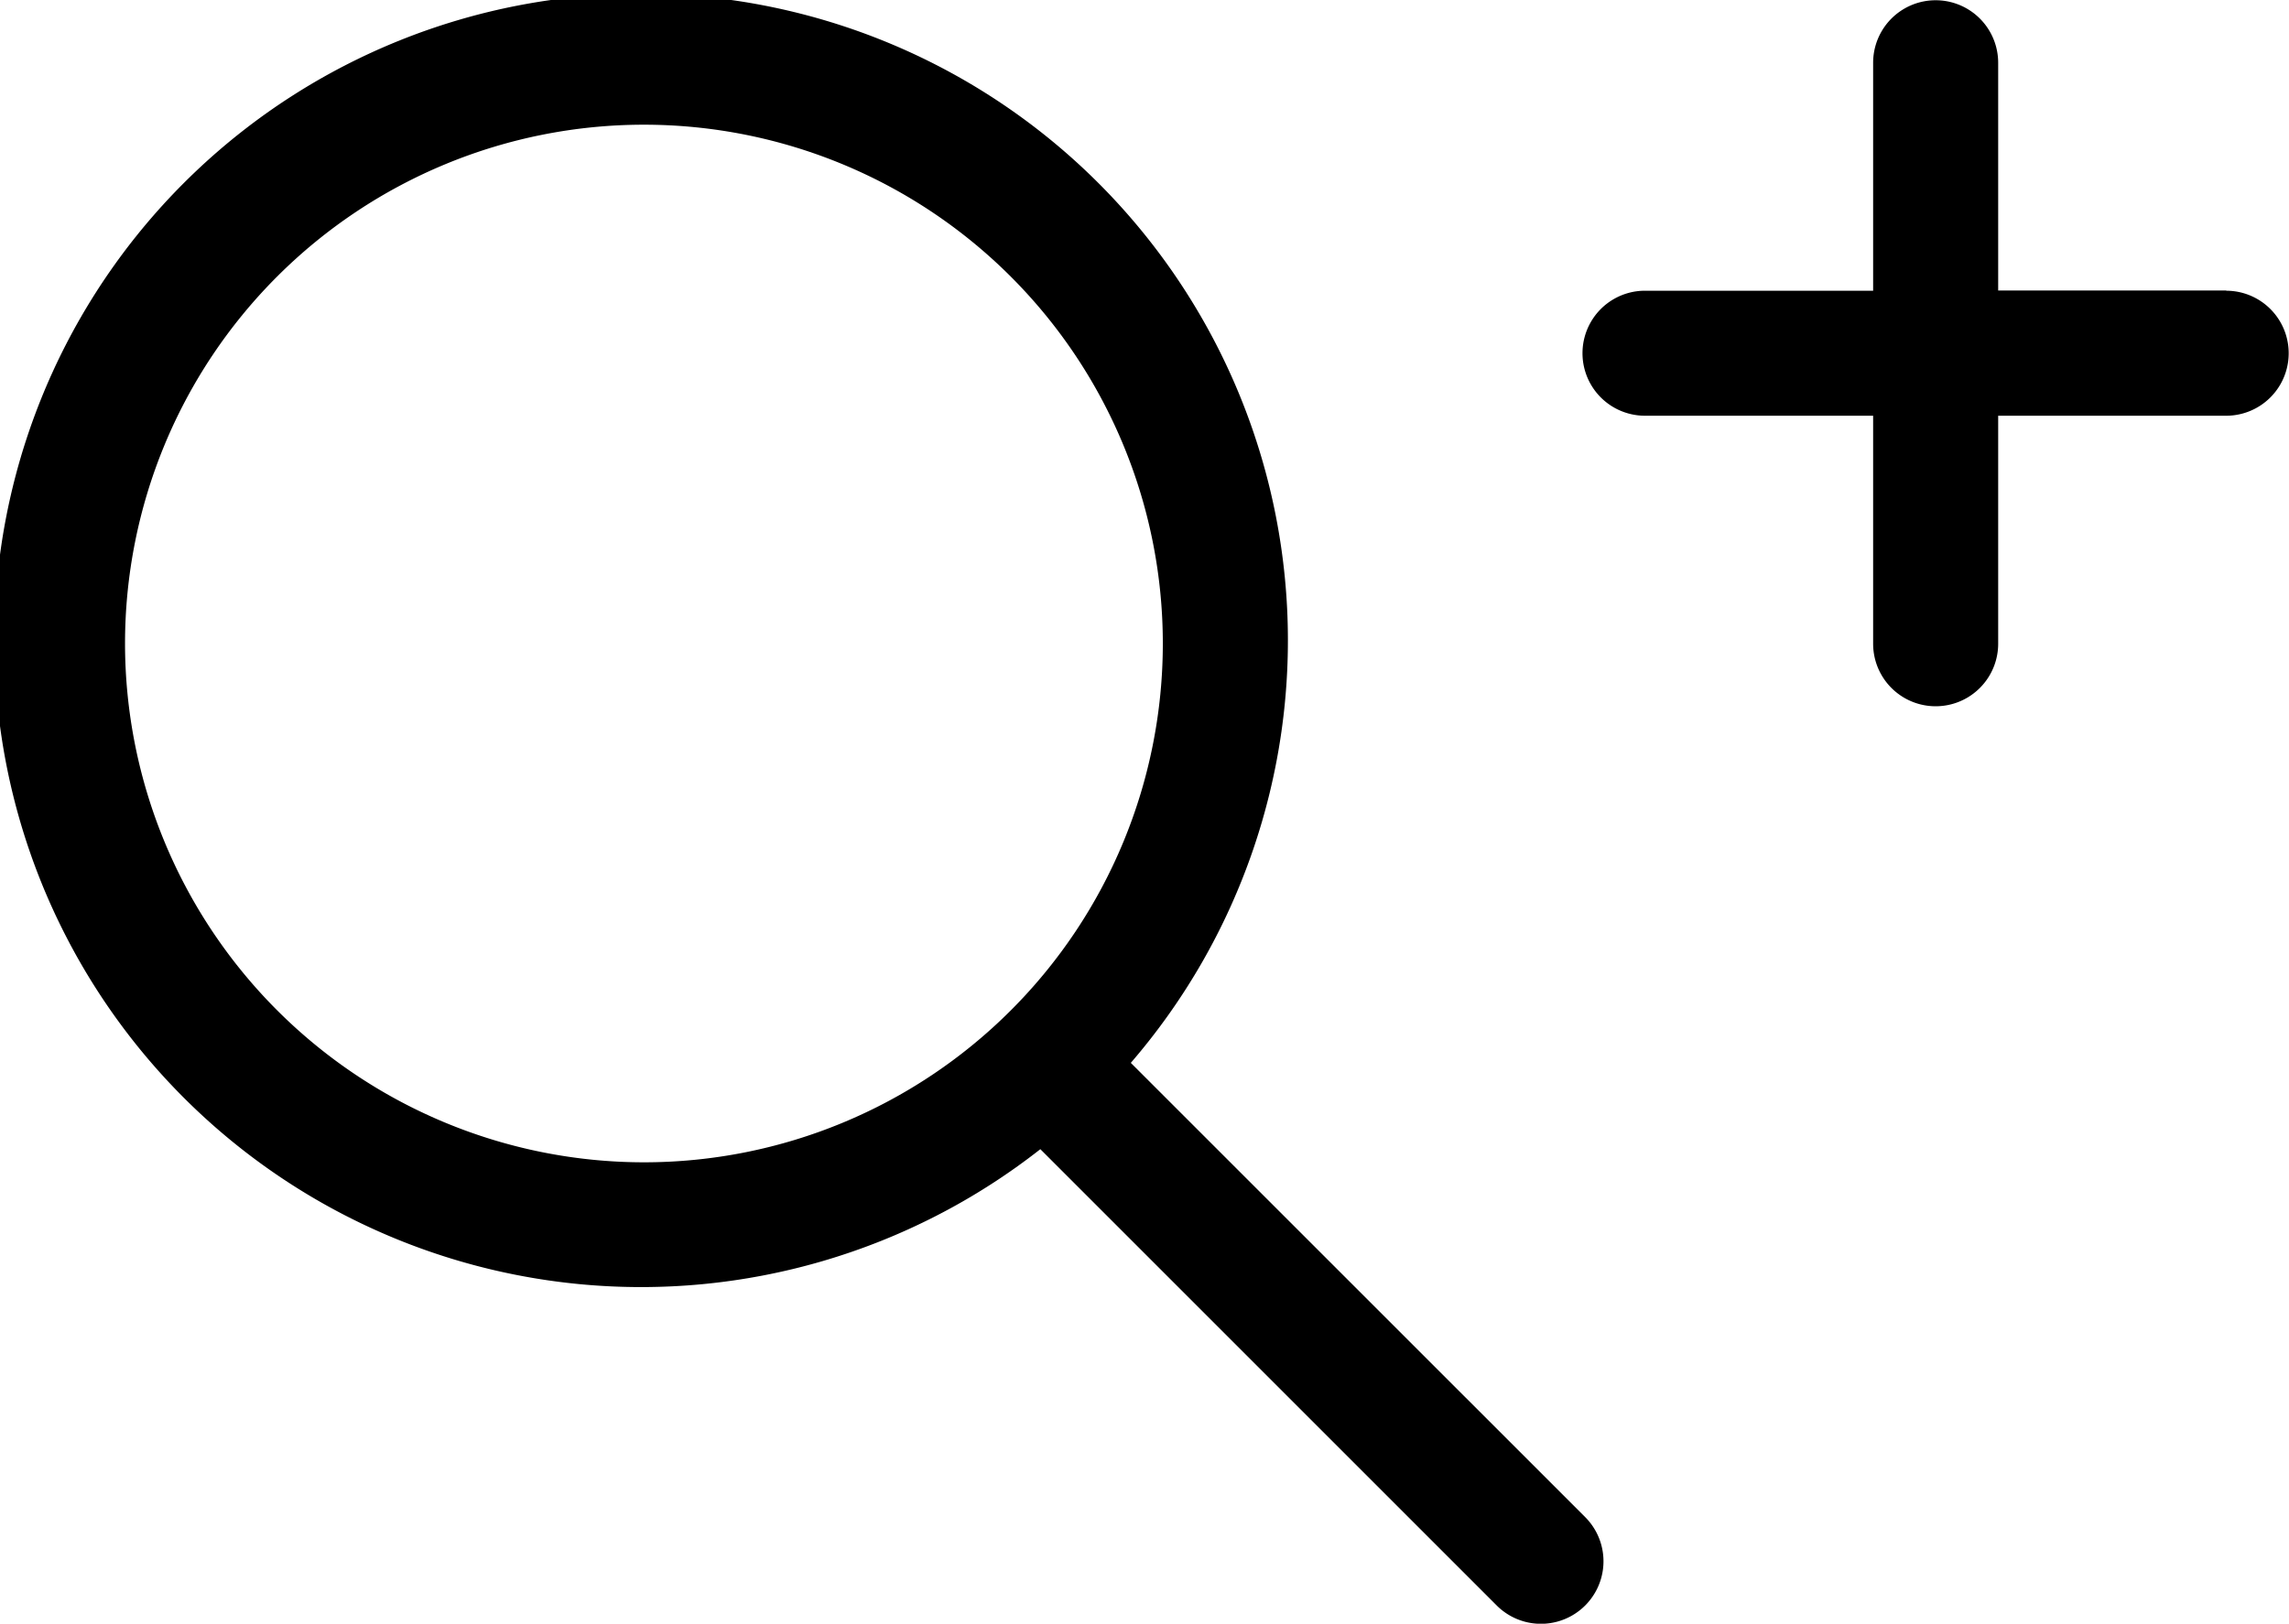
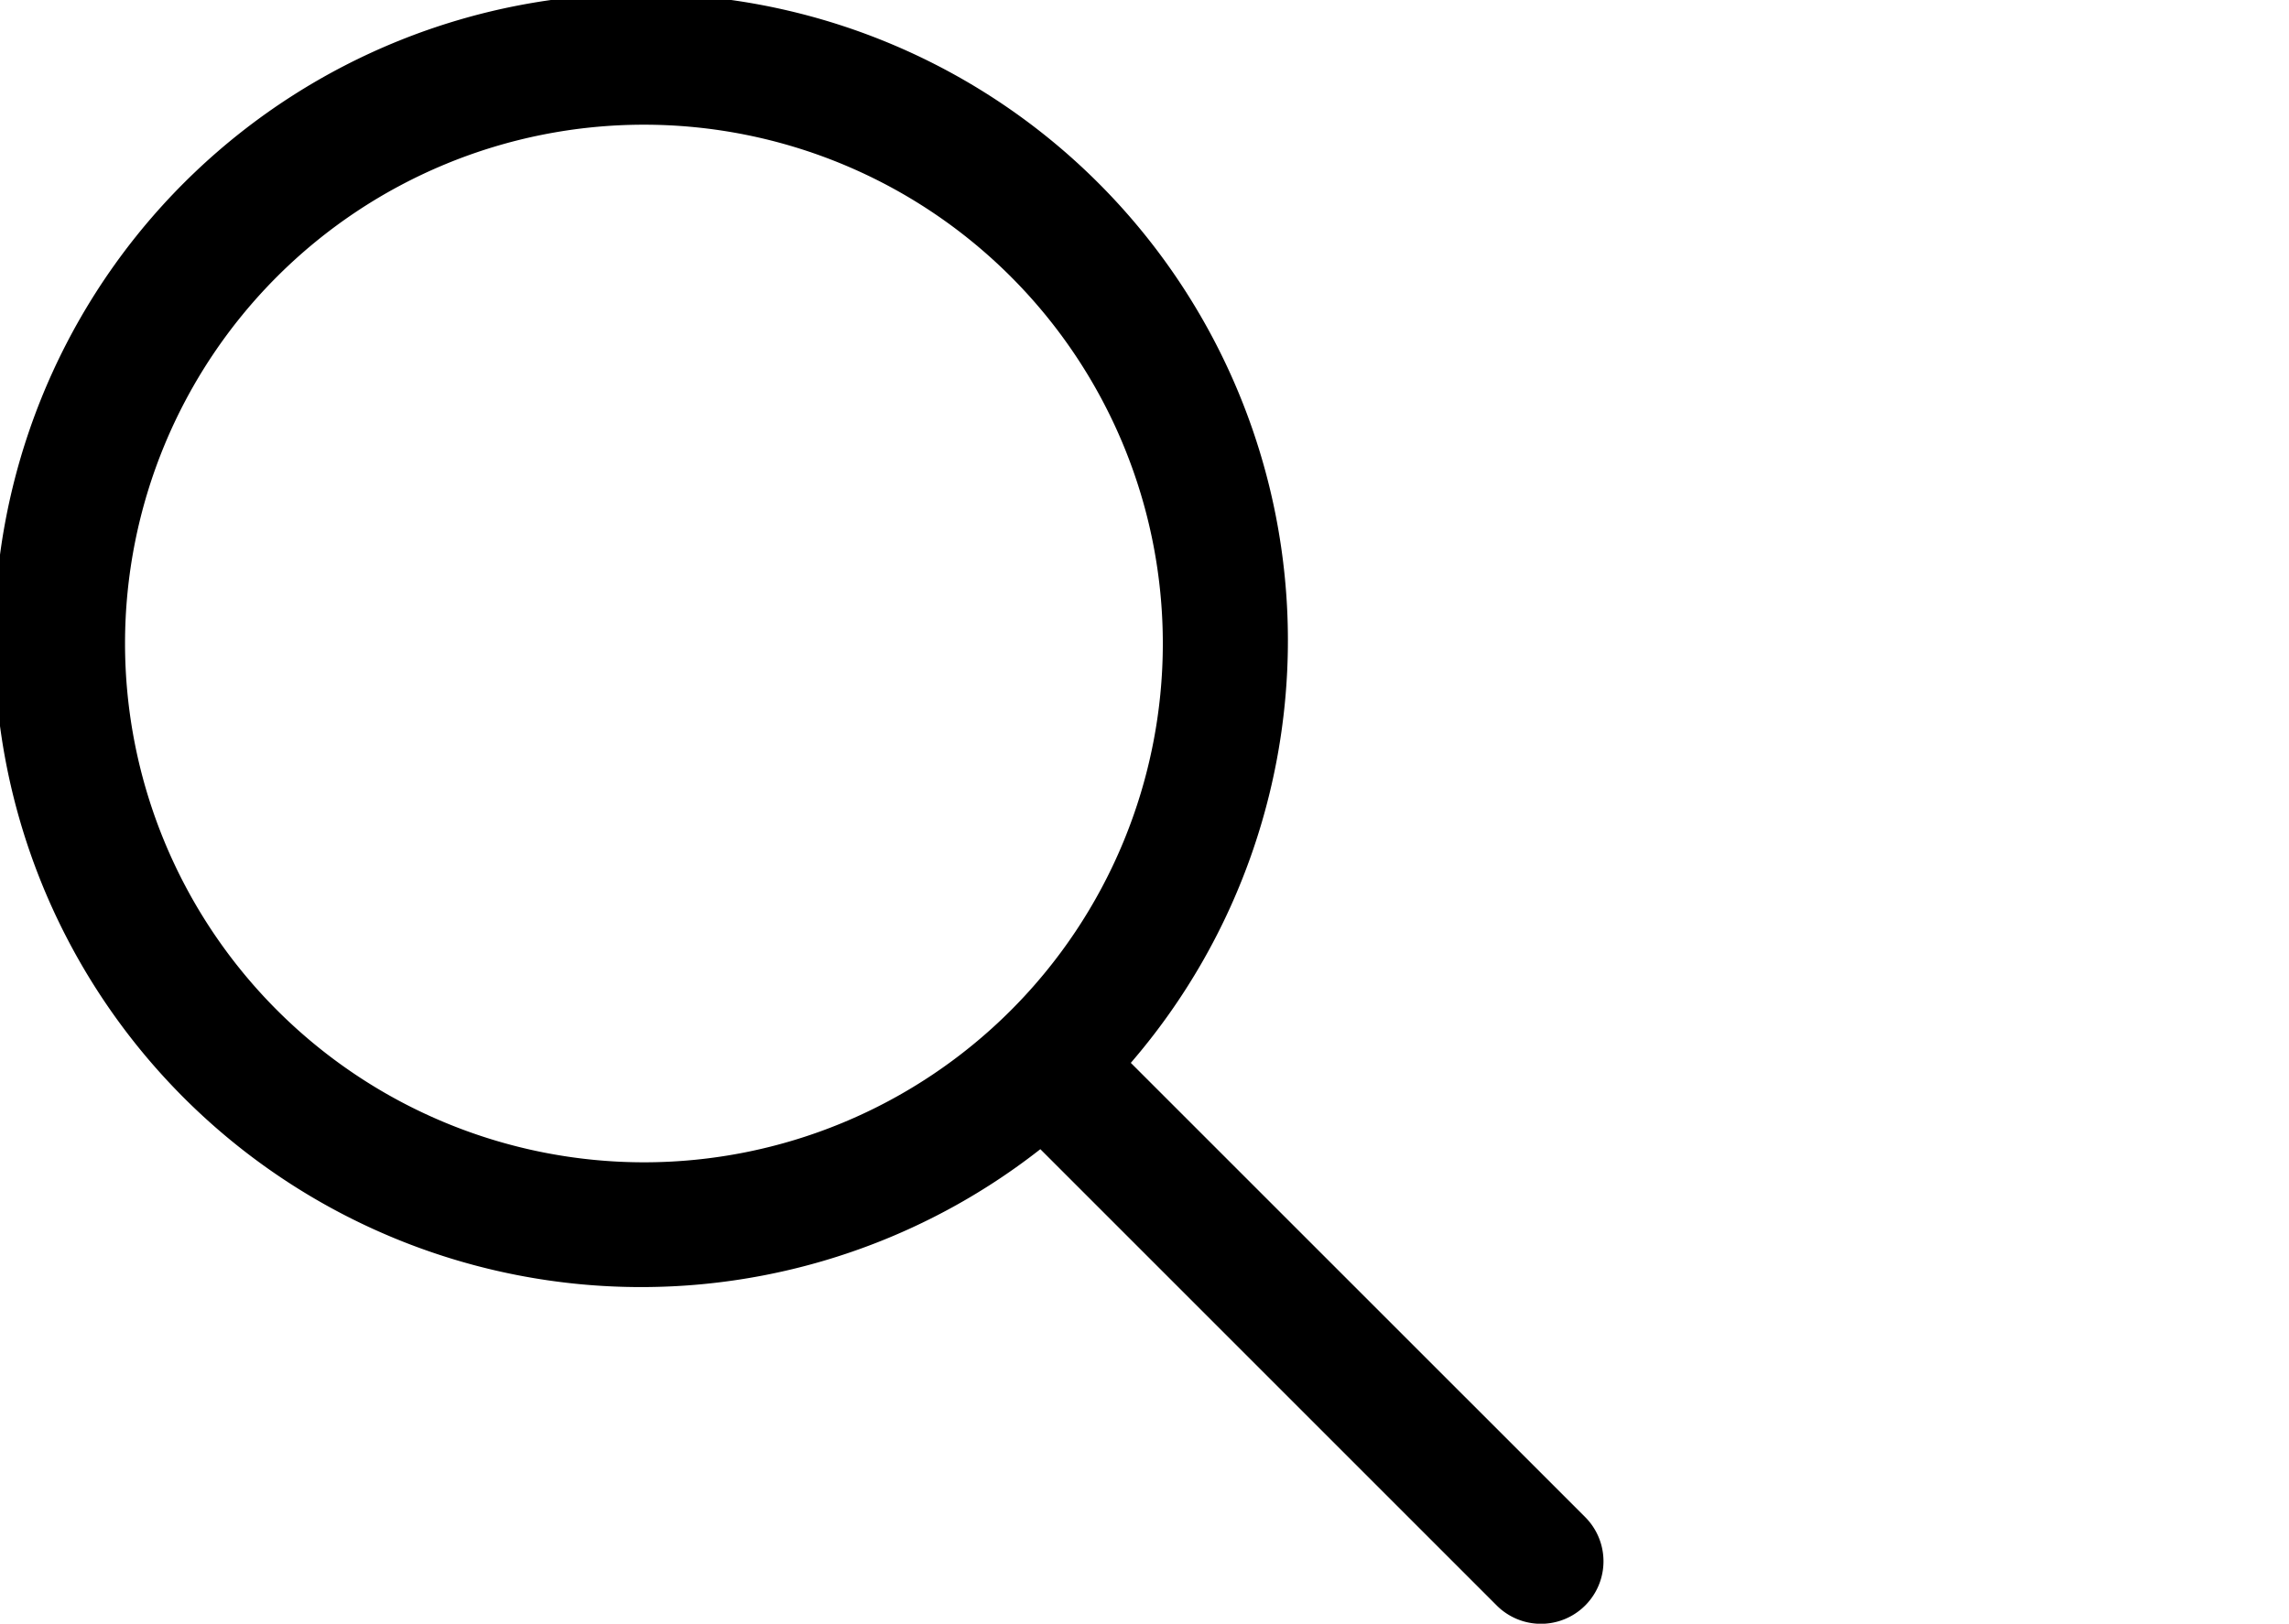
<svg xmlns="http://www.w3.org/2000/svg" width="36.614" height="25.976" viewBox="0 0 36.614 25.976">
  <g id="Gruppe_5244" data-name="Gruppe 5244" transform="translate(-7313.338 -2239.096)">
    <path id="Pfad_4268" data-name="Pfad 4268" d="M2663.426,281.1a10.346,10.346,0,1,0-1.447,1.381l7.3,7.3a1,1,0,0,0,1.415-1.414Zm-16.088-6.709a8.3,8.3,0,1,1,8.3,8.3,8.305,8.305,0,0,1-8.3-8.3" transform="translate(4668 1975)" />
-     <path id="Pfad_4269" data-name="Pfad 4269" d="M2680.952,268.744H2677.3V265.1a1,1,0,0,0-2,0v3.647h-3.649a1,1,0,0,0,0,2h3.649v3.648a1,1,0,0,0,2,0v-3.648h3.647a1,1,0,0,0,0-2" transform="translate(4668 1975)" />
  </g>
</svg>